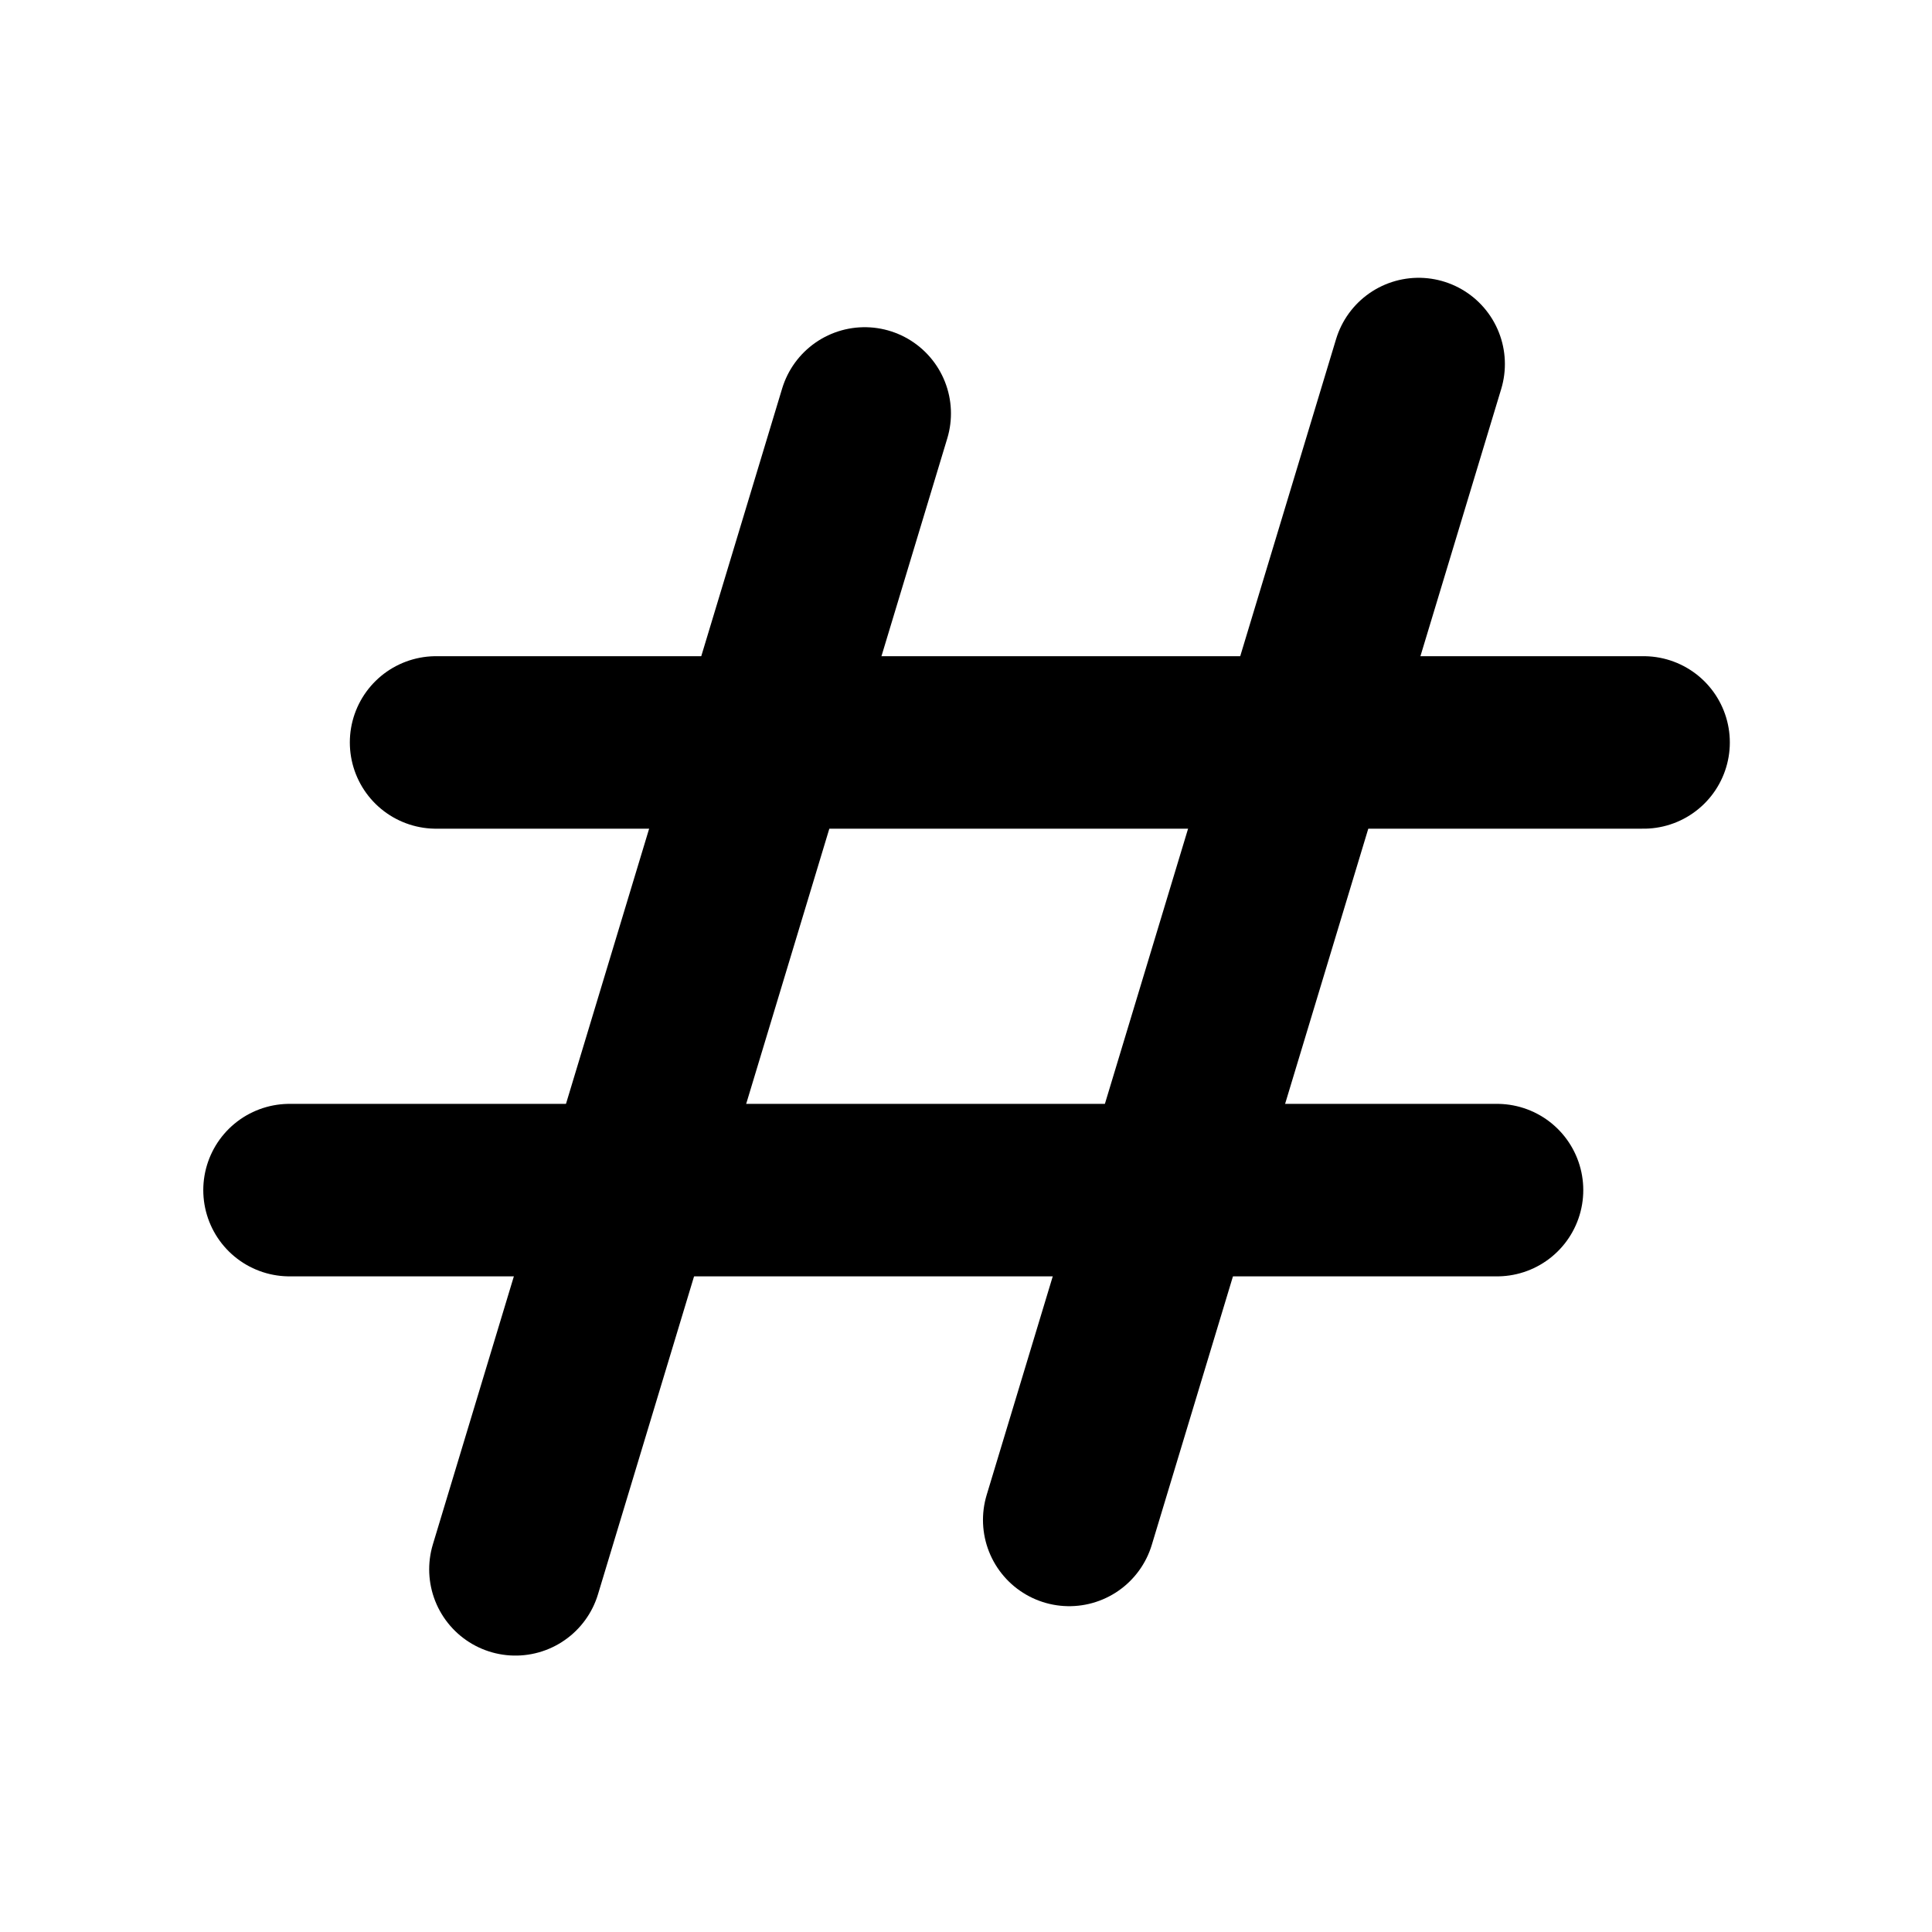
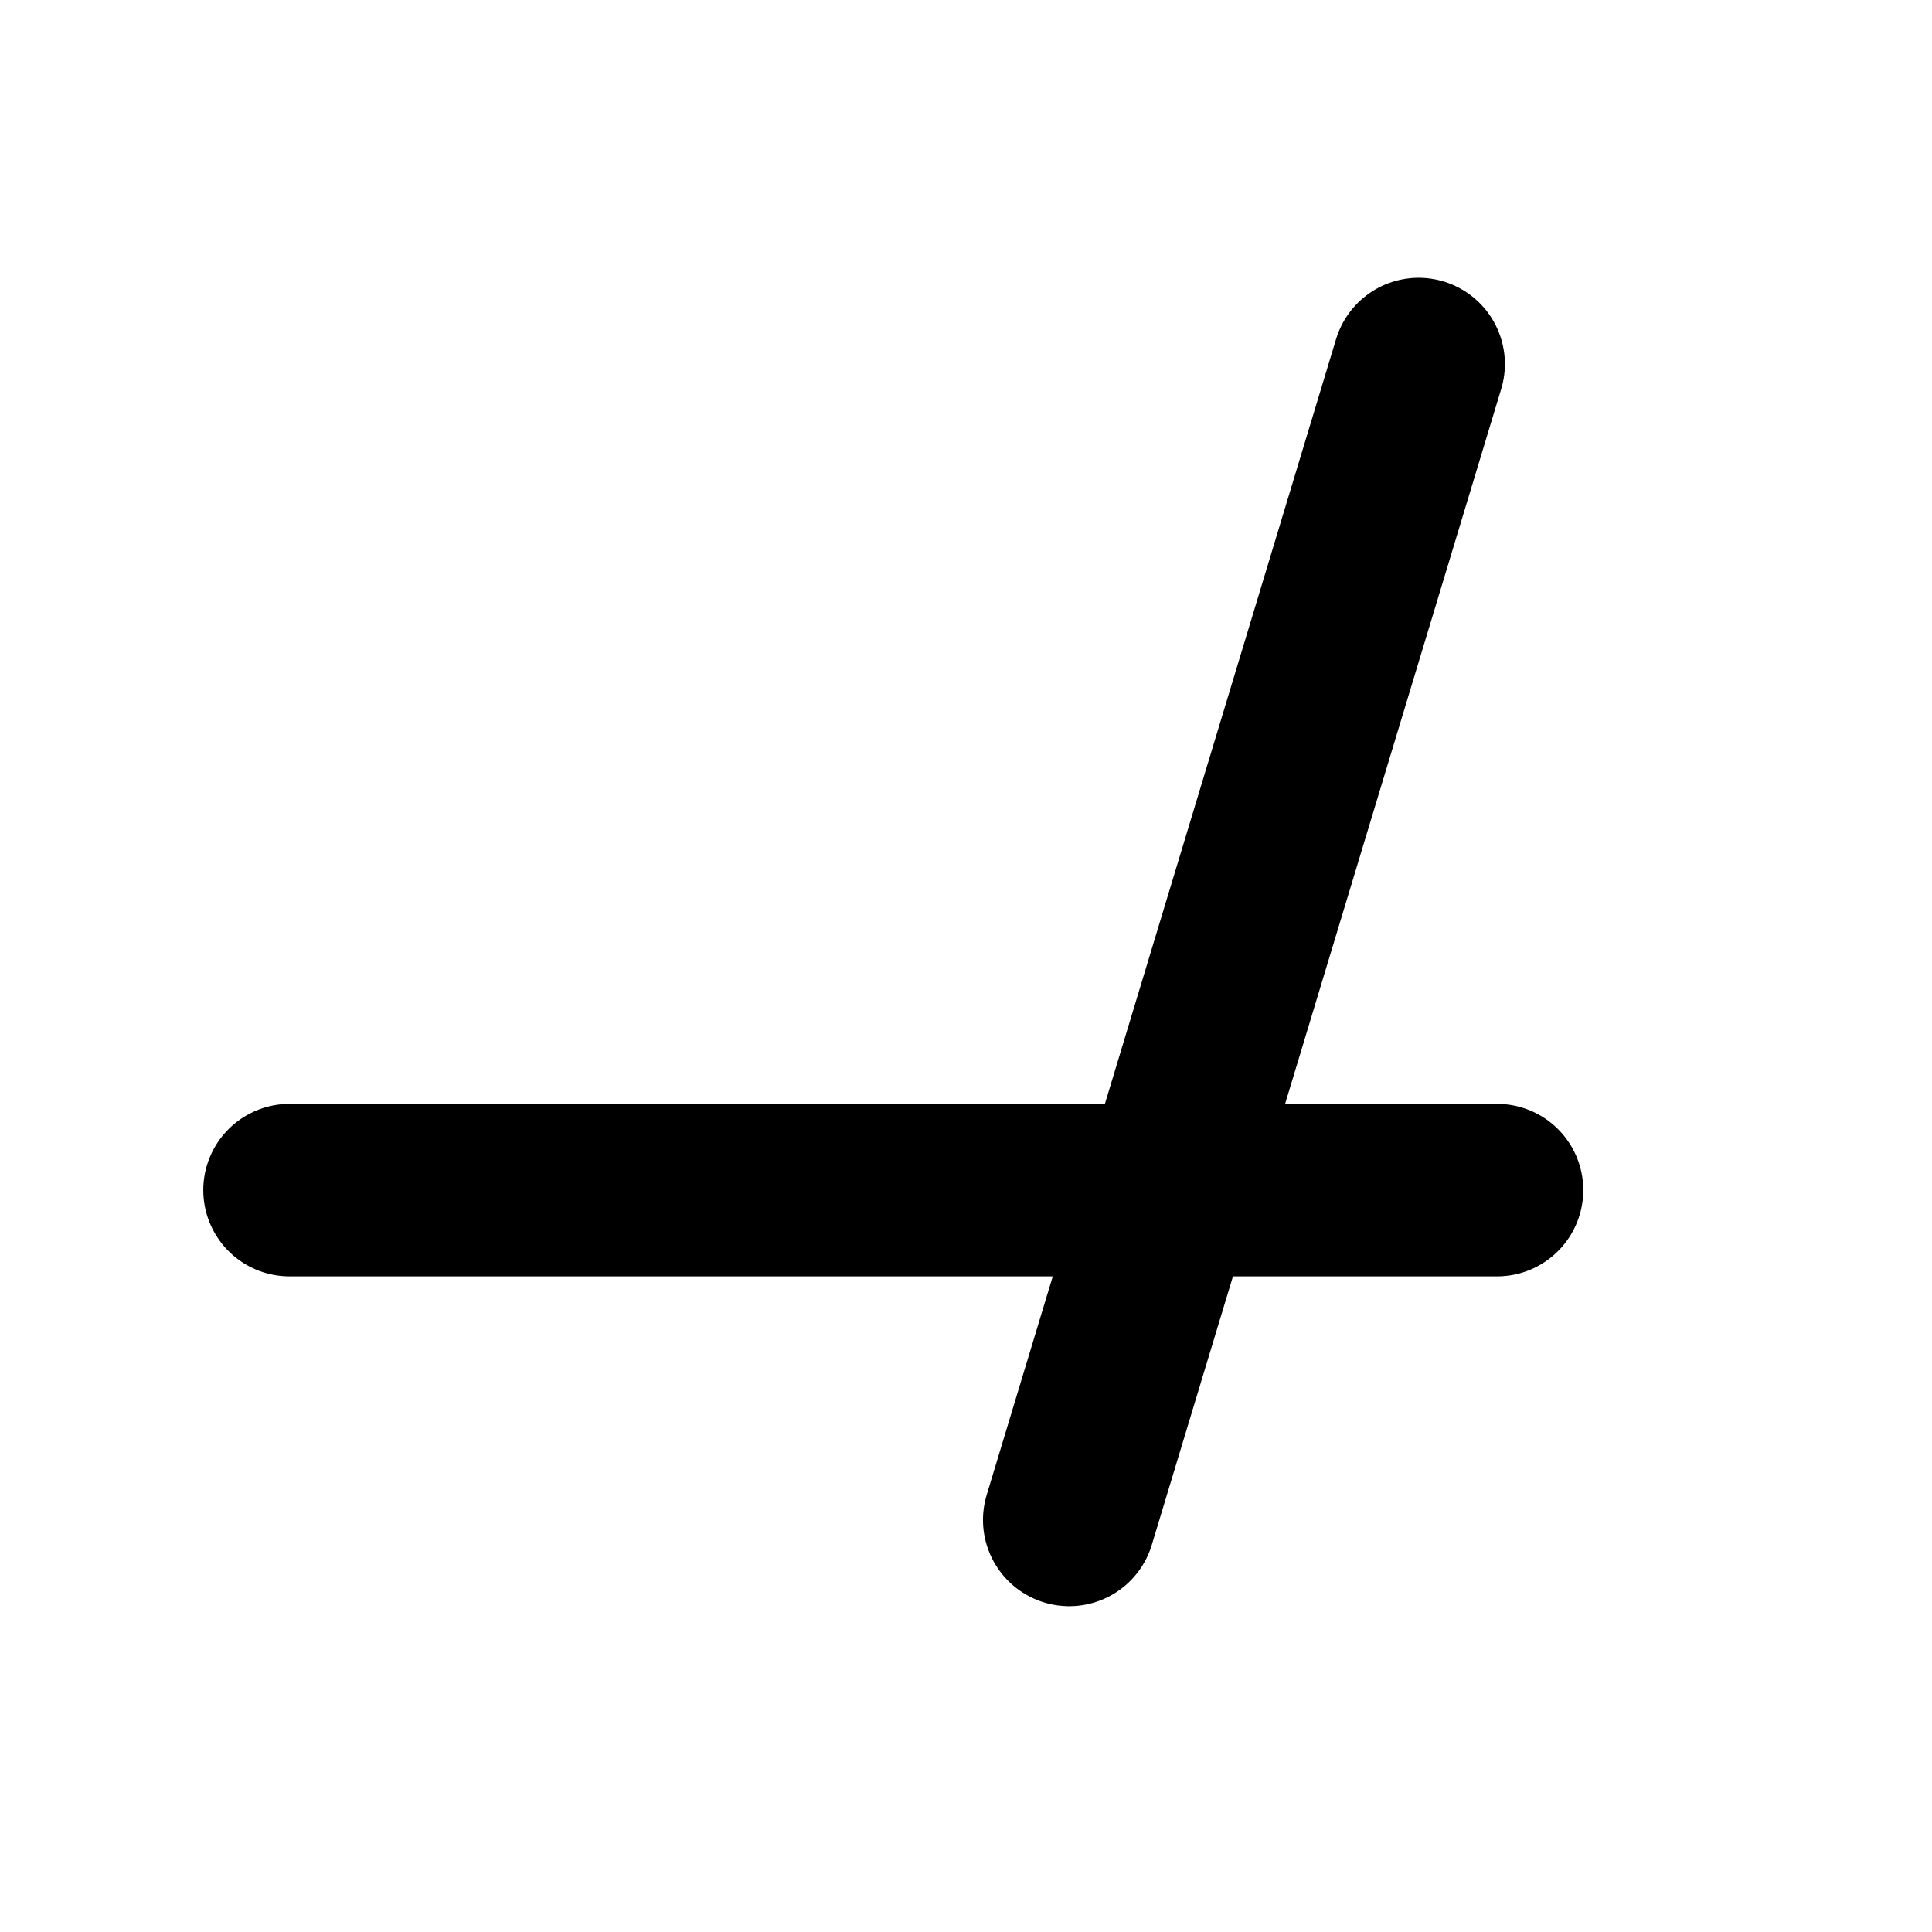
<svg xmlns="http://www.w3.org/2000/svg" width="14" height="14" viewBox="0 0 14 14" fill="none">
  <line x1="10.28" y1="2.638" x2="7.748" y2="11.014" stroke="black" stroke-width="1.25" stroke-linecap="round" />
-   <line x1="6.266" y1="2.996" x2="3.735" y2="11.372" stroke="black" stroke-width="1.25" stroke-linecap="round" />
-   <line x1="3.16" y1="5.38" x2="11.91" y2="5.38" stroke="black" stroke-width="1.25" stroke-linecap="round" />
  <line x1="2.098" y1="8.624" x2="10.848" y2="8.624" stroke="black" stroke-width="1.25" stroke-linecap="round" />
</svg>